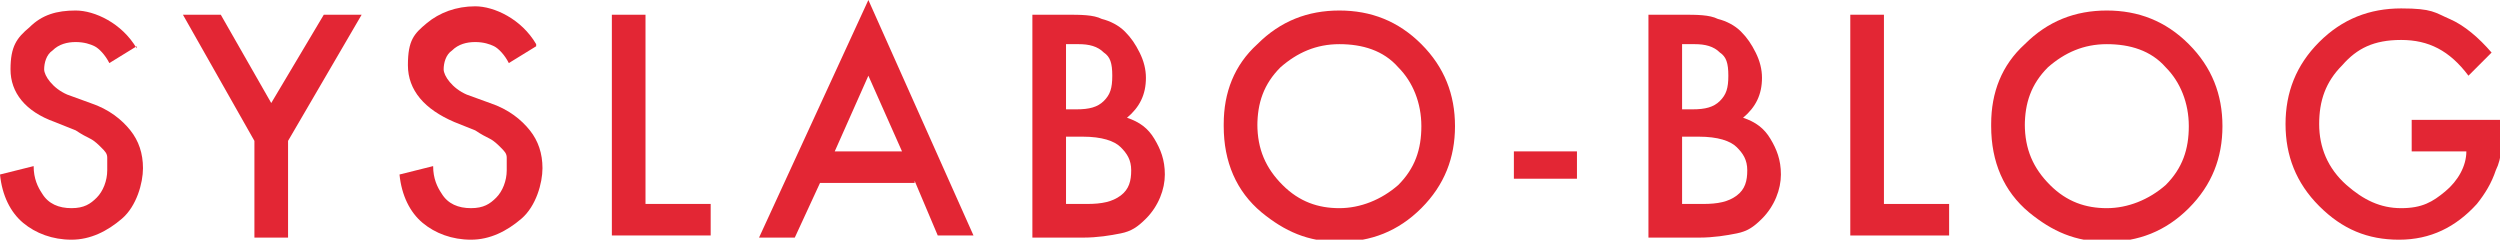
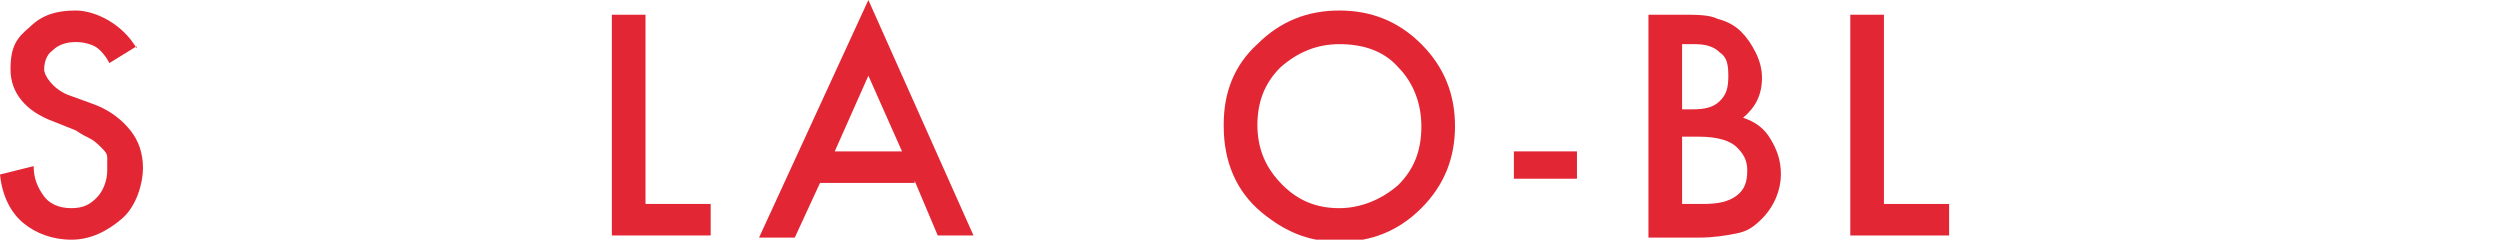
<svg xmlns="http://www.w3.org/2000/svg" id="b" width="118.9" height="11.4" viewBox="0 0 118.9 11.4">
  <g id="c">
    <g>
      <path d="M6.5,2.2l-1.3,.8c-.2-.4-.5-.7-.7-.8-.2-.1-.5-.2-.9-.2s-.8,.1-1.1,.4c-.3,.2-.4,.6-.4,.9s.4,.9,1.1,1.2l1.1,.4c.9,.3,1.5,.8,1.9,1.3s.6,1.1,.6,1.8-.3,1.8-1,2.4c-.7,.6-1.5,1-2.4,1s-1.7-.3-2.3-.8c-.6-.5-1-1.3-1.1-2.3l1.6-.4c0,.6,.2,1,.4,1.3,.3,.5,.8,.7,1.4,.7s.9-.2,1.2-.5c.3-.3,.5-.8,.5-1.3s0-.4,0-.6c0-.2-.1-.3-.3-.5-.1-.1-.3-.3-.5-.4-.2-.1-.4-.2-.7-.4l-1-.4C1.2,5.3,.5,4.4,.5,3.3s.3-1.5,.9-2C2,.7,2.7,.5,3.6,.5s2.2,.6,2.9,1.8Z" fill="#e32634" />
-       <path d="M12.1,6.7L8.7,.7h1.8l2.4,4.2L15.4,.7h1.8l-3.5,6v4.6h-1.6V6.7Z" fill="#e32634" />
-       <path d="M25.5,2.2l-1.3,.8c-.2-.4-.5-.7-.7-.8-.2-.1-.5-.2-.9-.2s-.8,.1-1.1,.4c-.3,.2-.4,.6-.4,.9s.4,.9,1.1,1.2l1.1,.4c.9,.3,1.5,.8,1.9,1.3s.6,1.1,.6,1.8-.3,1.8-1,2.4c-.7,.6-1.5,1-2.4,1s-1.7-.3-2.3-.8c-.6-.5-1-1.3-1.1-2.3l1.6-.4c0,.6,.2,1,.4,1.3,.3,.5,.8,.7,1.4,.7s.9-.2,1.2-.5c.3-.3,.5-.8,.5-1.3s0-.4,0-.6c0-.2-.1-.3-.3-.5-.1-.1-.3-.3-.5-.4-.2-.1-.4-.2-.7-.4l-1-.4c-1.4-.6-2.2-1.5-2.2-2.7s.3-1.5,.9-2c.6-.5,1.4-.8,2.3-.8s2.2,.6,2.9,1.8Z" fill="#e32634" />
      <path d="M30.7,.7V9.7h3.1v1.5h-4.7V.7h1.6Z" fill="#e32634" />
      <path d="M43.5,8.7h-4.5l-1.2,2.6h-1.7L41.3,0l5,11.2h-1.7l-1.1-2.6Zm-.6-1.5l-1.6-3.6-1.6,3.6h3.2Z" fill="#e32634" />
-       <path d="M49.1,11.2V.7h1.6c.7,0,1.3,0,1.7,.2,.4,.1,.8,.3,1.1,.6,.3,.3,.5,.6,.7,1,.2,.4,.3,.8,.3,1.2,0,.8-.3,1.4-.9,1.9,.6,.2,1,.5,1.3,1,.3,.5,.5,1,.5,1.7s-.3,1.5-.9,2.1c-.4,.4-.7,.6-1.2,.7-.5,.1-1.1,.2-1.8,.2h-2.4Zm1.6-6h.5c.6,0,1-.1,1.3-.4,.3-.3,.4-.6,.4-1.2s-.1-.9-.4-1.1c-.3-.3-.7-.4-1.2-.4h-.6v3.1Zm0,4.5h1c.7,0,1.2-.1,1.6-.4,.4-.3,.5-.7,.5-1.2s-.2-.8-.5-1.1c-.3-.3-.9-.5-1.8-.5h-.8v3.2Z" fill="#e32634" />
      <path d="M58.2,5.9c0-1.5,.5-2.8,1.6-3.8,1.1-1.1,2.4-1.6,3.9-1.6s2.8,.5,3.9,1.6c1.1,1.1,1.6,2.4,1.6,3.9s-.5,2.8-1.6,3.9c-1.1,1.1-2.4,1.6-3.9,1.6s-2.6-.5-3.7-1.4c-1.2-1-1.8-2.4-1.8-4.1Zm1.6,0c0,1.2,.4,2.1,1.2,2.9,.8,.8,1.7,1.1,2.7,1.1s2-.4,2.8-1.1c.8-.8,1.1-1.7,1.1-2.8s-.4-2.1-1.1-2.8c-.7-.8-1.7-1.1-2.8-1.1s-2,.4-2.8,1.1c-.8,.8-1.1,1.7-1.1,2.8Z" fill="#e32634" />
      <path d="M72,7.2h3v1.3h-3v-1.3Z" fill="#e32634" />
      <path d="M78.4,11.2V.7h1.6c.7,0,1.3,0,1.7,.2,.4,.1,.8,.3,1.1,.6,.3,.3,.5,.6,.7,1,.2,.4,.3,.8,.3,1.2,0,.8-.3,1.4-.9,1.9,.6,.2,1,.5,1.3,1,.3,.5,.5,1,.5,1.7s-.3,1.5-.9,2.1c-.4,.4-.7,.6-1.2,.7-.5,.1-1.1,.2-1.8,.2h-2.4Zm1.6-6h.5c.6,0,1-.1,1.3-.4,.3-.3,.4-.6,.4-1.2s-.1-.9-.4-1.1c-.3-.3-.7-.4-1.2-.4h-.6v3.1Zm0,4.5h1c.7,0,1.2-.1,1.6-.4,.4-.3,.5-.7,.5-1.2s-.2-.8-.5-1.1c-.3-.3-.9-.5-1.8-.5h-.8v3.2Z" fill="#e32634" />
      <path d="M89.6,.7V9.7h3.1v1.5h-4.7V.7h1.6Z" fill="#e32634" />
-       <path d="M94.7,5.9c0-1.5,.5-2.8,1.6-3.8,1.1-1.1,2.4-1.6,3.9-1.6s2.8,.5,3.9,1.6c1.1,1.1,1.6,2.4,1.6,3.9s-.5,2.8-1.6,3.9c-1.1,1.1-2.4,1.6-3.9,1.6s-2.6-.5-3.7-1.4c-1.2-1-1.8-2.4-1.8-4.1Zm1.6,0c0,1.2,.4,2.1,1.2,2.9,.8,.8,1.7,1.1,2.7,1.1s2-.4,2.8-1.1c.8-.8,1.1-1.7,1.1-2.8s-.4-2.1-1.1-2.8c-.7-.8-1.7-1.1-2.8-1.1s-2,.4-2.8,1.1c-.8,.8-1.1,1.7-1.1,2.8Z" fill="#e32634" />
-       <path d="M114.6,5.7h4.4v.3c0,.8,0,1.5-.3,2.1-.2,.6-.5,1.1-.9,1.6-1,1.1-2.2,1.7-3.7,1.7s-2.7-.5-3.8-1.6c-1.1-1.1-1.6-2.4-1.6-3.9s.5-2.8,1.6-3.9c1.1-1.1,2.4-1.6,3.9-1.6s1.6,.2,2.3,.5c.7,.3,1.4,.9,2,1.6l-1.1,1.1c-.9-1.2-1.9-1.7-3.2-1.7s-2.1,.4-2.8,1.2c-.8,.8-1.1,1.7-1.1,2.8s.4,2.1,1.3,2.9c.8,.7,1.6,1.1,2.6,1.1s1.5-.3,2.1-.8c.6-.5,1-1.2,1-1.9h-2.6v-1.5Z" fill="#e32634" />
    </g>
  </g>
</svg>